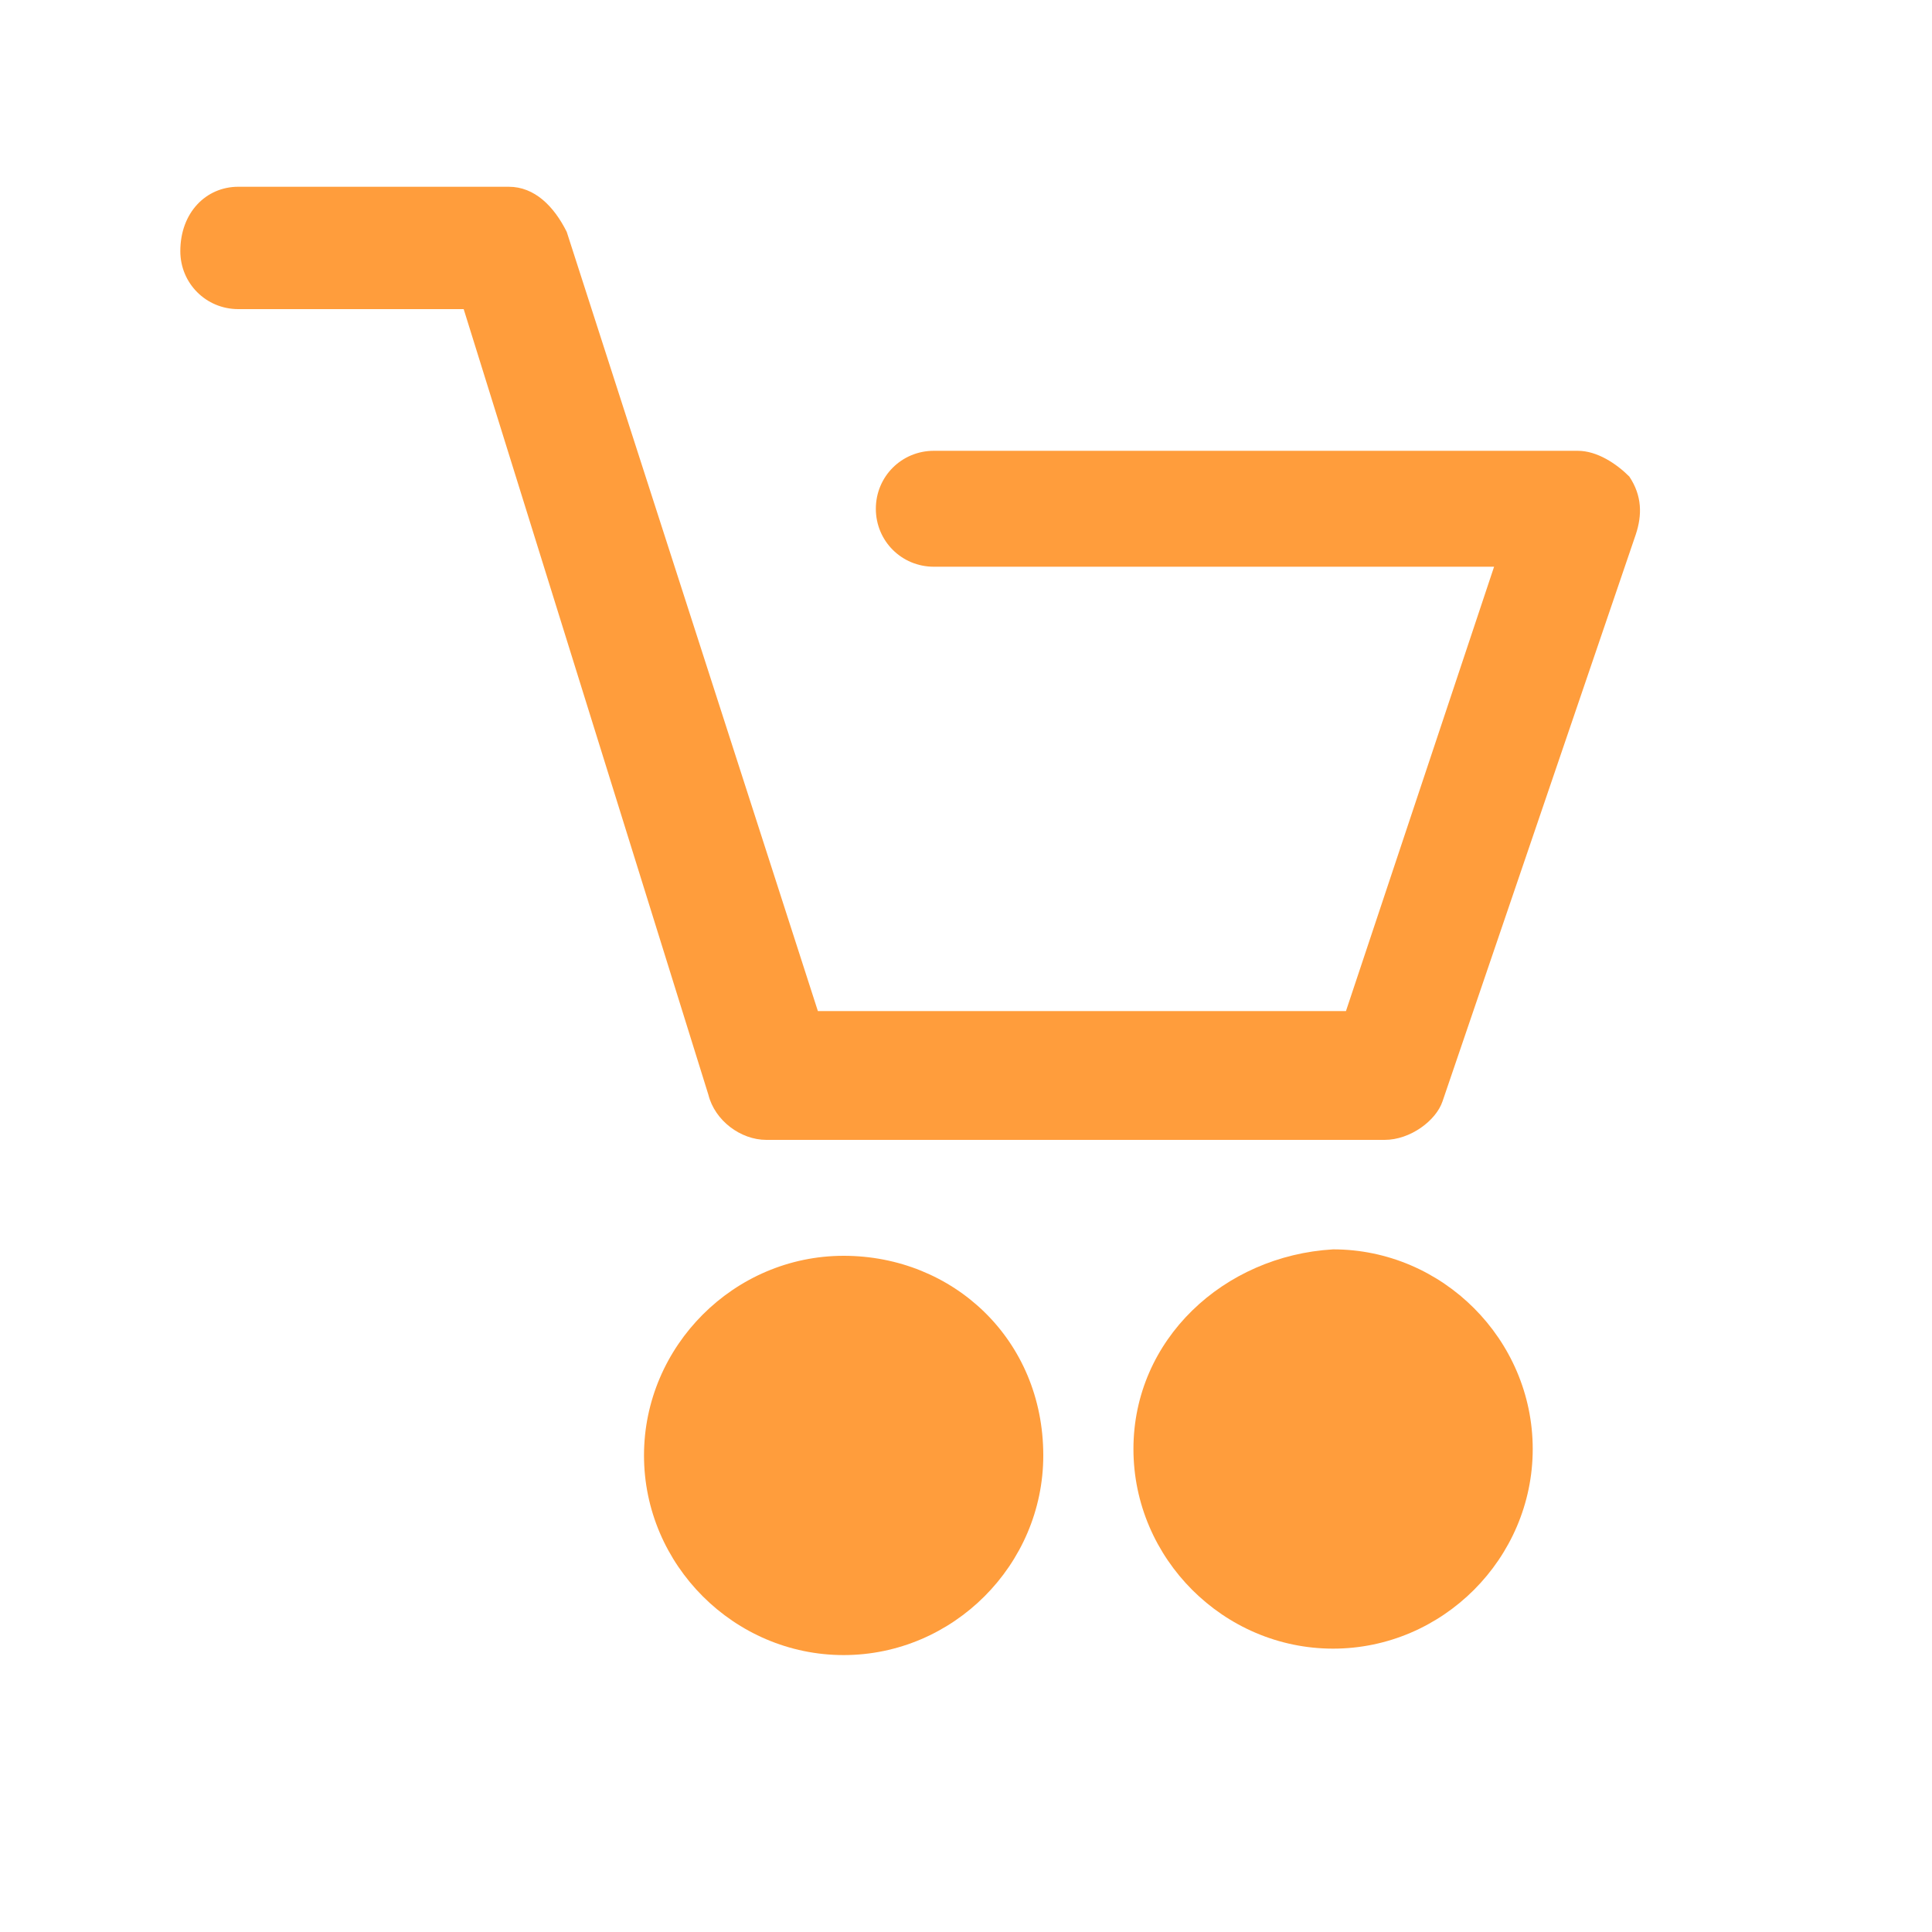
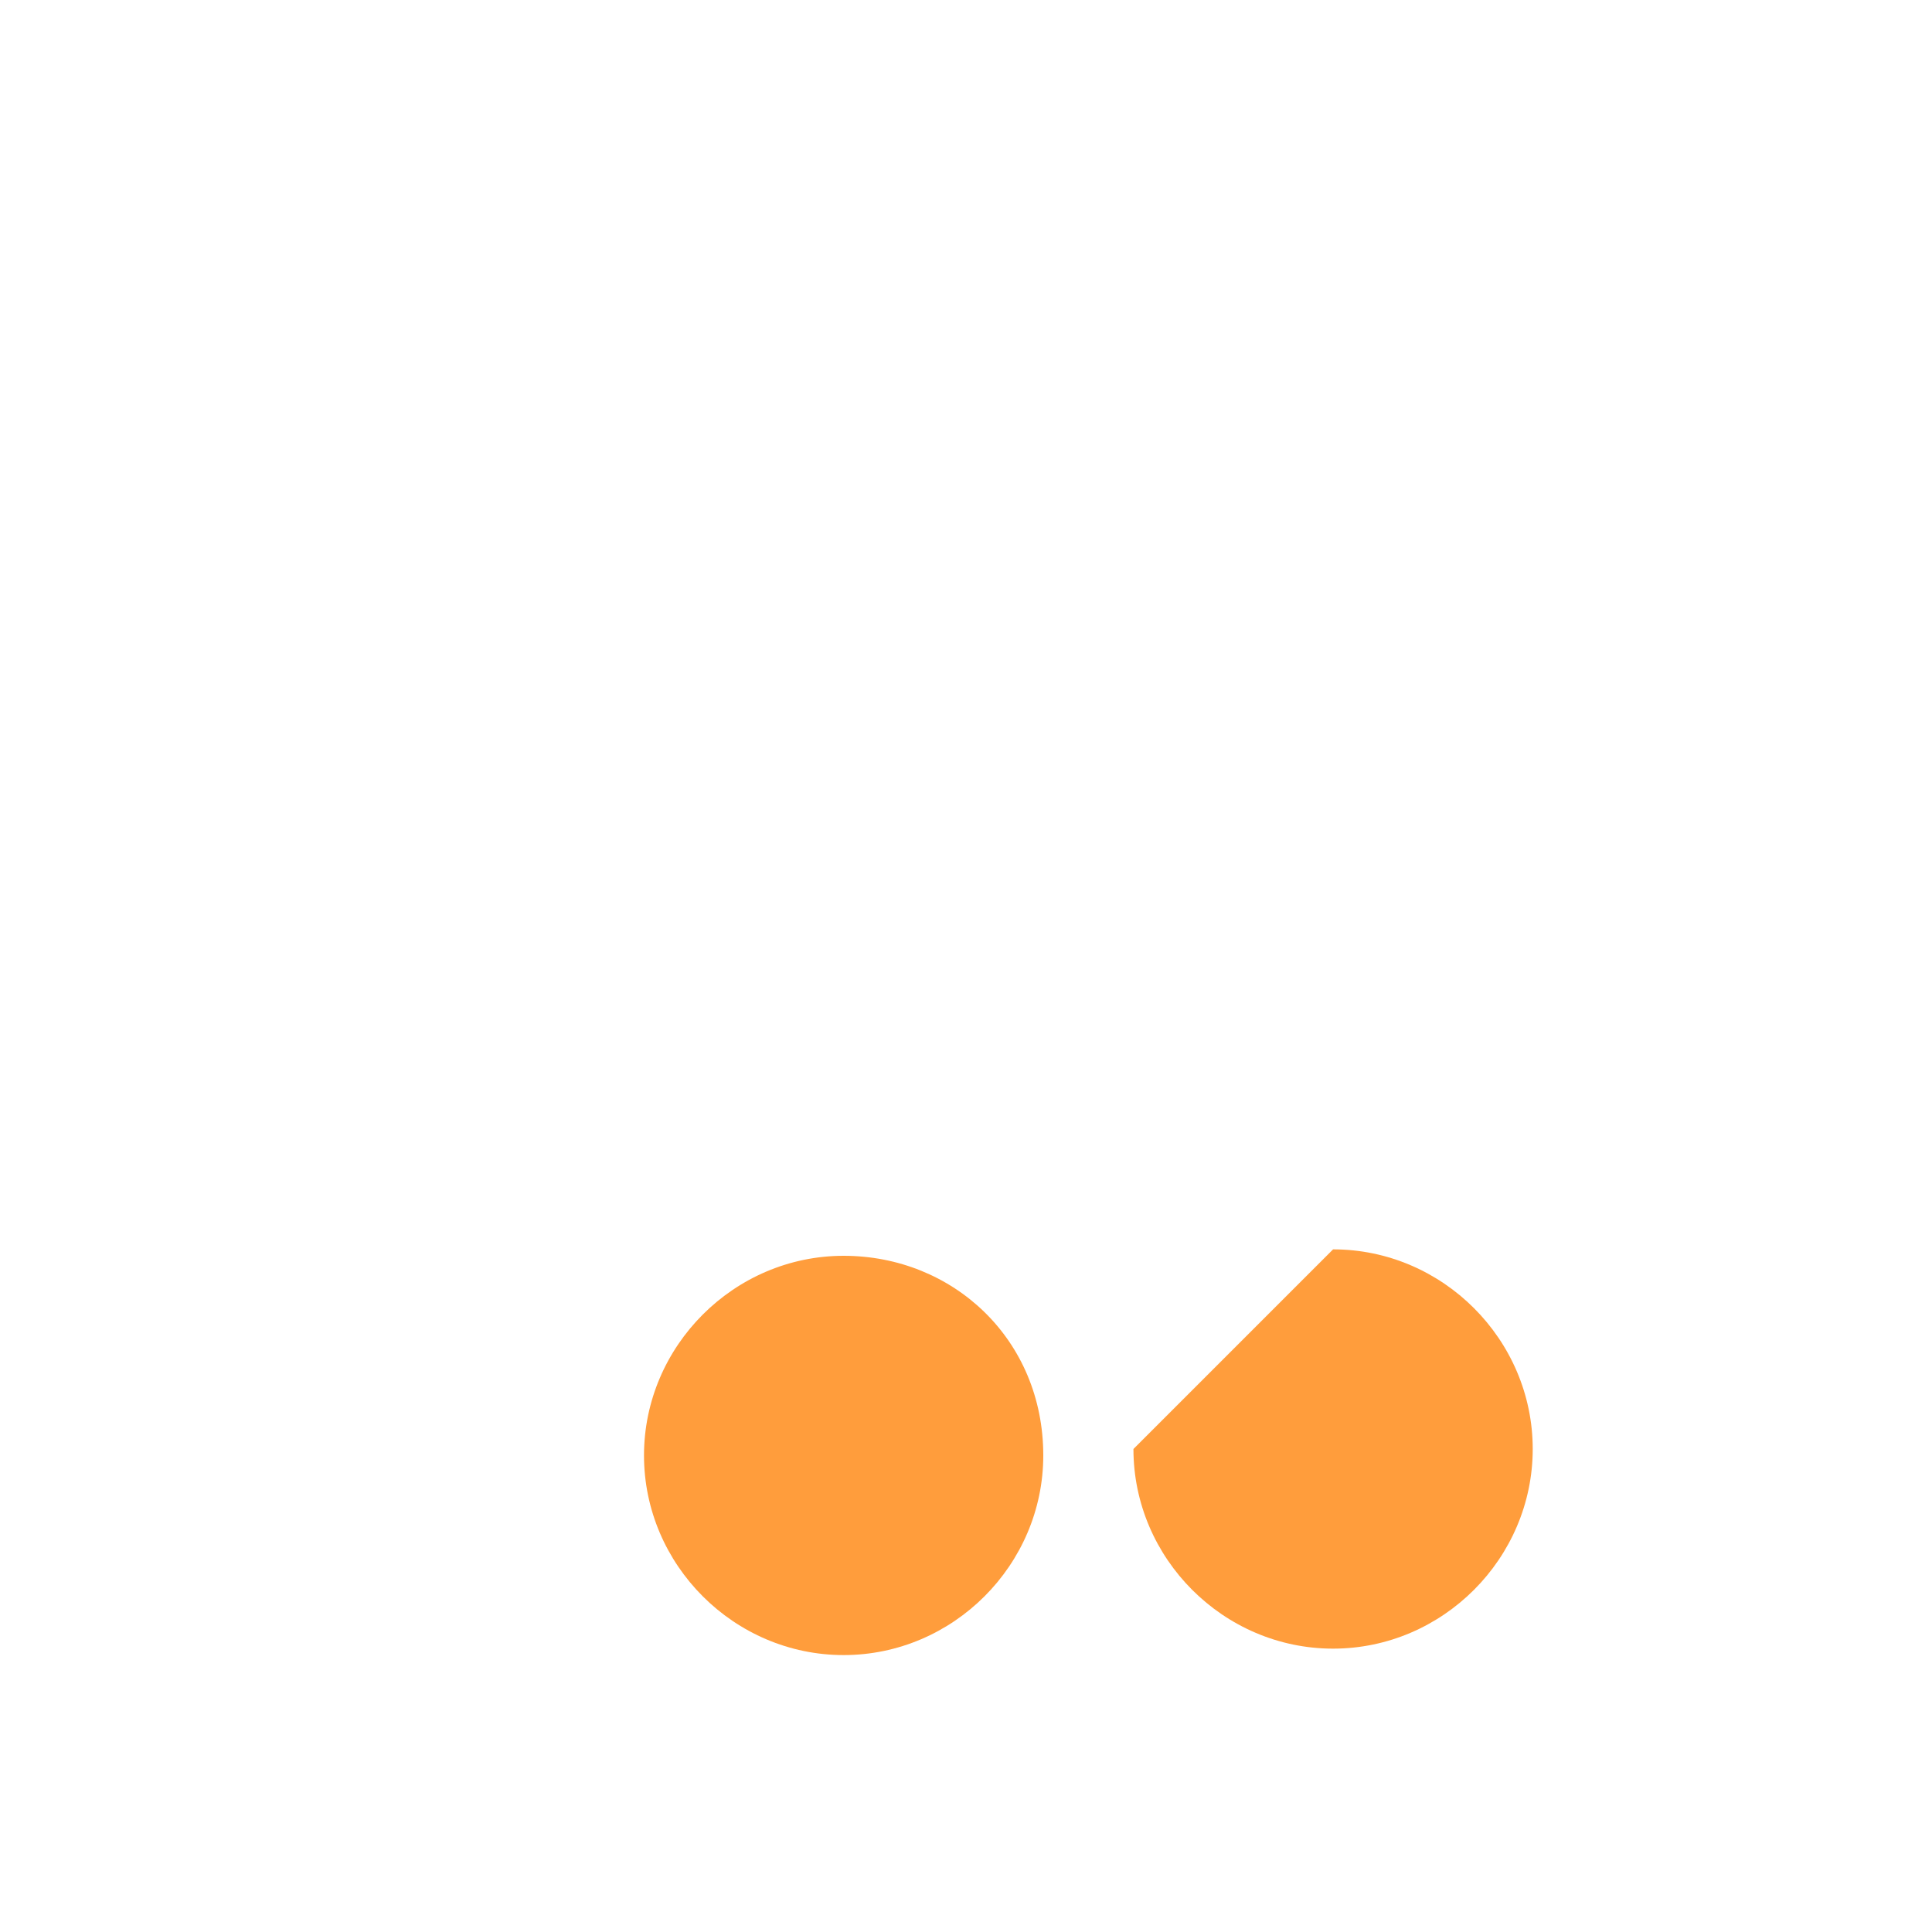
<svg xmlns="http://www.w3.org/2000/svg" version="1.1" id="Layer_1" x="0px" y="0px" viewBox="0 0 30 30" style="enable-background:new 0 0 30 30;" xml:space="preserve">
  <style type="text/css">
	.st0{fill:#FF9D3C;}
</style>
  <g>
    <g>
-       <path class="st0" d="M2.8,3.9c0,0.5,0.4,0.9,0.9,0.9h3.5L11,17c0.1,0.4,0.5,0.7,0.9,0.7h9.6c0.4,0,0.8-0.3,0.9-0.6l3-8.8    c0.1-0.3,0.1-0.6-0.1-0.9c-0.2-0.2-0.5-0.4-0.8-0.4h-10c-0.5,0-0.9,0.4-0.9,0.9c0,0.5,0.4,0.9,0.9,0.9h8.7l-2.3,6.9h-8.2L8.8,3.6    C8.6,3.2,8.3,2.9,7.9,2.9H3.7C3.2,2.9,2.8,3.3,2.8,3.9z" />
-       <path class="st0" d="M17.6,22.5c0,1.7,1.4,3.1,3.1,3.1c1.7,0,3.1-1.4,3.1-3.1c0-1.7-1.4-3.1-3.1-3.1C19,19.5,17.6,20.8,17.6,22.5z    " />
+       <path class="st0" d="M17.6,22.5c0,1.7,1.4,3.1,3.1,3.1c1.7,0,3.1-1.4,3.1-3.1c0-1.7-1.4-3.1-3.1-3.1z    " />
      <path class="st0" d="M13.1,19.5c-1.7,0-3.1,1.4-3.1,3.1c0,1.7,1.4,3.1,3.1,3.1s3.1-1.4,3.1-3.1C16.2,20.8,14.8,19.5,13.1,19.5    L13.1,19.5z" />
    </g>
  </g>
</svg>